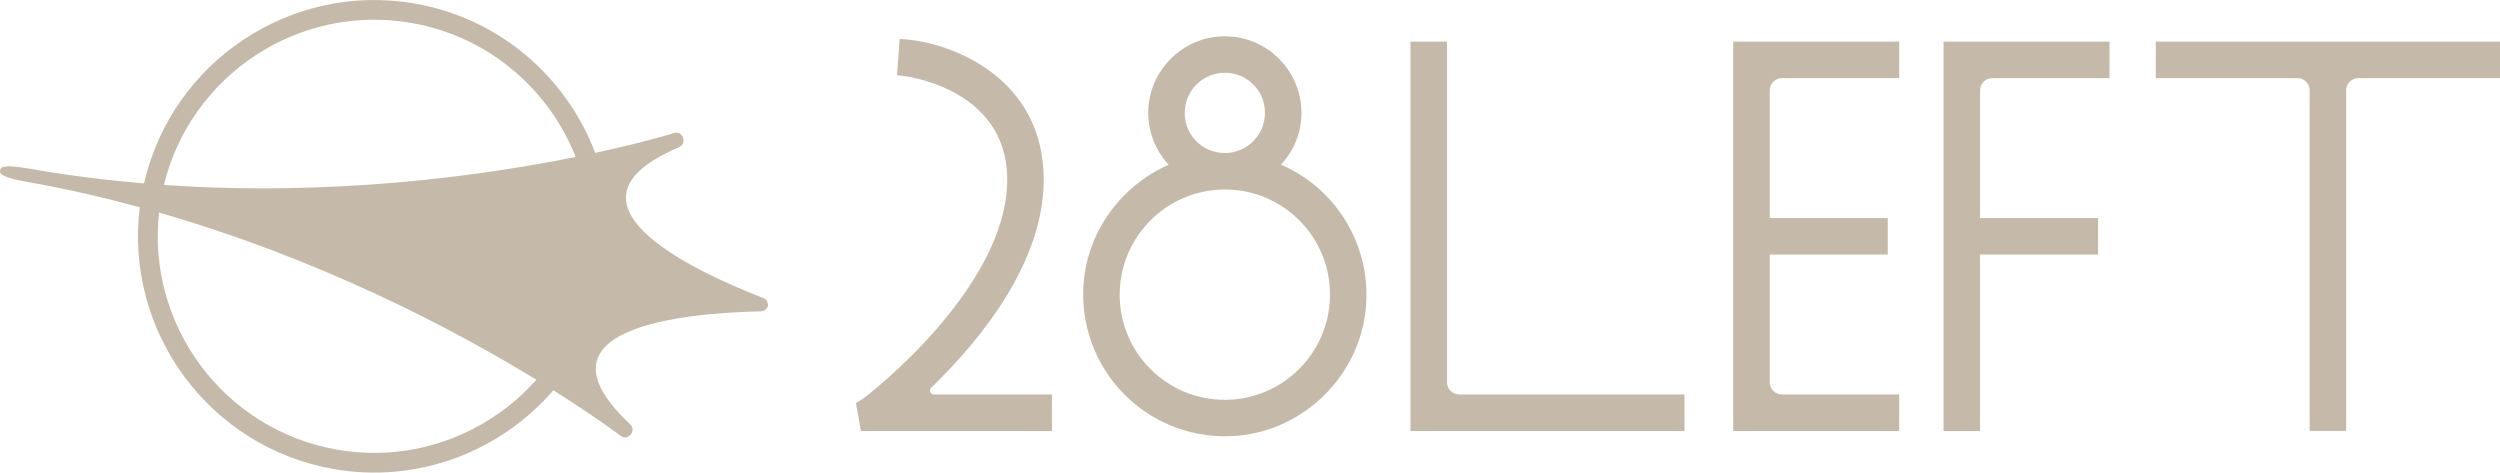
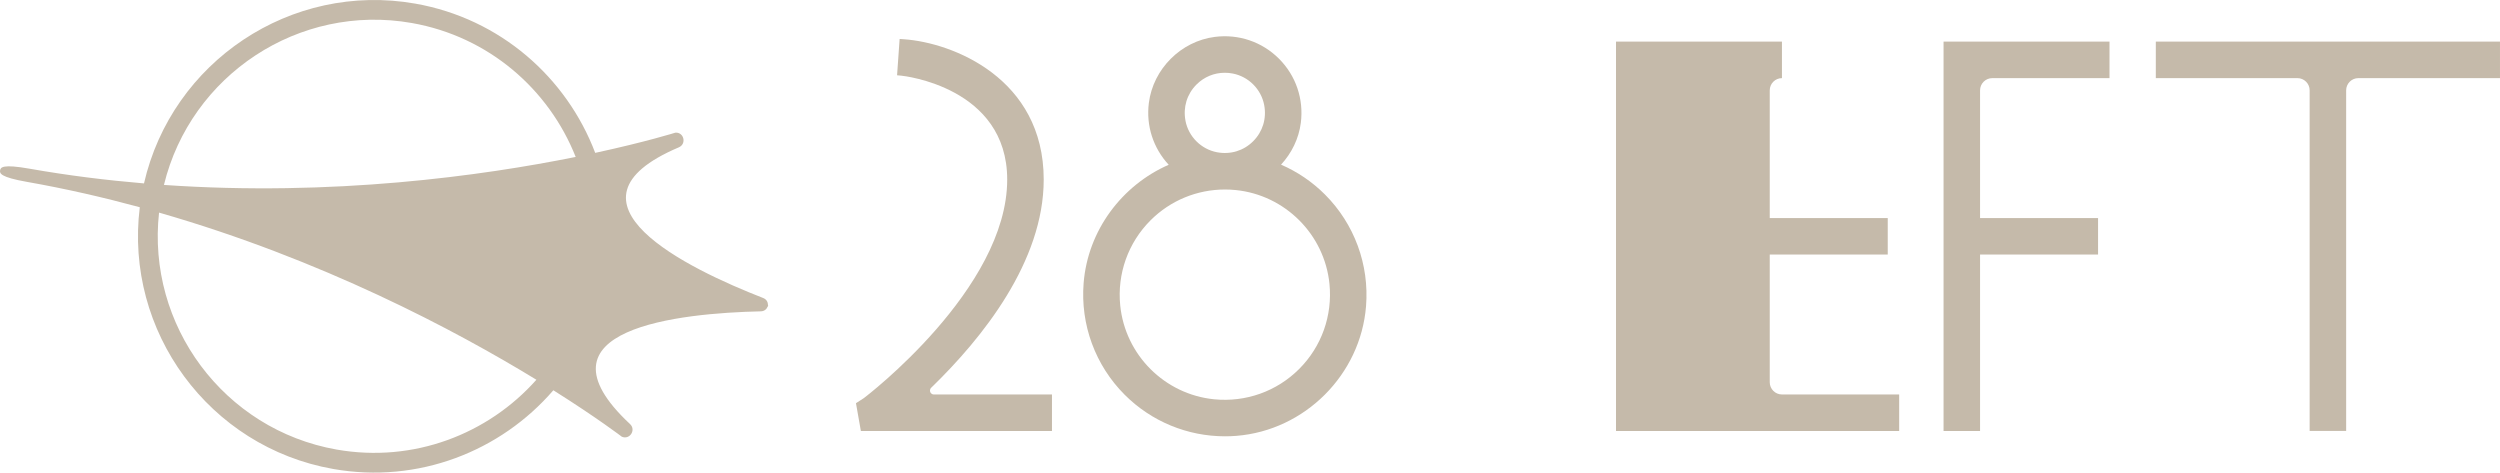
<svg xmlns="http://www.w3.org/2000/svg" id="_レイヤー_2" viewBox="0 0 283.131 53.521">
  <defs>
    <style>.cls-1{fill:#c5baaa;}</style>
  </defs>
  <g id="text">
    <path class="cls-1" d="M86.976,34.538c-.004-.322-.167-.641-.542-.787-8.517-3.316-24.164-10.861-9.556-17.065.897-.381.592-1.719-.38-1.665,0,0-3.338,1.049-9.089,2.292-3.238-8.533-10.754-15.207-20.376-16.903-14.077-2.482-27.568,6.58-30.726,20.361-4.249-.358-8.589-.894-12.987-1.67-3.041-.536-3.247-.146-3.308.183h-0c-0.0.002-.001.004-.001.006-0.0.002-.001.004-.001.005h0c-.056.33.005.767,3.046,1.303,4.398.775,8.66,1.756,12.775,2.873-1.747,14.03,7.831,27.159,21.909,29.642,9.622,1.697,18.967-2.004,24.929-8.915,4.979,3.135,7.757,5.262,7.757,5.262.895.384,1.639-.77.927-1.434-11.605-10.826,5.679-12.564,14.816-12.767.402-.009.665-.254.778-.555l.026.005c.005-.028-.001-.057.002-.085.008-.028.023-.052.028-.081l-.026-.004ZM46.645,2.607c8.697,1.534,15.517,7.501,18.552,15.166-10.548,2.13-27.504,4.501-46.631,3.171C21.596,8.498,33.854.352,46.645,2.607ZM38.127,50.914c-12.791-2.255-21.523-14.103-20.114-26.836,18.429,5.293,33.551,13.32,42.734,18.929-5.473,6.165-13.924,9.44-22.62,7.907Z" />
    <path class="cls-1" d="M145.082,18.647c1.193-1.292,2.009-2.934,2.239-4.733.344-2.7-.557-5.348-2.472-7.263-1.915-1.915-4.562-2.815-7.262-2.473-3.843.488-6.988,3.633-7.476,7.476-.329,2.587.495,5.116,2.246,7.008-5.293,2.317-9.158,7.425-9.634,13.4-.375,4.706,1.321,9.315,4.652,12.647,3.027,3.027,7.109,4.704,11.36,4.704.427,0,.857-.017,1.287-.051,7.754-.618,14.068-6.931,14.685-14.685.375-4.706-1.321-9.316-4.652-12.647-1.449-1.449-3.139-2.588-4.974-3.382ZM138.729,21.462c.401,0,.805.02,1.209.06,5.599.56,10.068,5.03,10.627,10.628.358,3.586-.893,7.099-3.432,9.638-2.539,2.539-6.049,3.788-9.638,3.431-5.598-.56-10.068-5.03-10.627-10.628-.358-3.586.893-7.099,3.432-9.638,2.253-2.253,5.272-3.491,8.43-3.491ZM134.26,13.678c-.292-1.525.163-3.021,1.246-4.105.868-.868,2.002-1.332,3.203-1.332.298,0,.6.028.902.087h0c1.789.342,3.22,1.774,3.561,3.563.291,1.525-.164,3.02-1.247,4.104-1.083,1.083-2.58,1.537-4.104,1.246-1.789-.341-3.22-1.773-3.562-3.561Z" />
-     <path class="cls-1" d="M163.875,43.291V4.713h-4.135v44.096h31.033v-4.135h-25.516c-.762,0-1.382-.62-1.382-1.382Z" />
-     <path class="cls-1" d="M196.292,48.809h18.794v-4.135h-13.276c-.762,0-1.382-.62-1.382-1.382v-14.463h13.364v-4.135h-13.364v-14.463c0-.762.62-1.382,1.382-1.382h13.276v-4.135h-18.794v44.096Z" />
+     <path class="cls-1" d="M196.292,48.809h18.794v-4.135h-13.276c-.762,0-1.382-.62-1.382-1.382v-14.463h13.364v-4.135h-13.364v-14.463c0-.762.62-1.382,1.382-1.382v-4.135h-18.794v44.096Z" />
    <path class="cls-1" d="M220.112,48.809h4.135v-19.98h13.364v-4.135h-13.364v-14.463c0-.762.62-1.382,1.382-1.382h13.277v-4.135h-18.794v44.096Z" />
    <path class="cls-1" d="M244.151,4.713v4.135h16.04c.762,0,1.382.62,1.382,1.382v38.578h4.135V10.23c0-.762.62-1.382,1.382-1.382h16.04v-4.135h-38.98Z" />
    <path class="cls-1" d="M105.357,44.399c-.027-.065-.097-.293.104-.488,5.813-5.634,12.742-14.297,12.742-23.577,0-11.487-10.35-15.508-15.822-15.887l-.496-.034-.289,4.113s.323.029.494.046c.171.016,11.978,1.269,11.978,11.763,0,12.399-16.062,24.63-16.24,24.755-.178.124-.888.571-.888.571l.555,3.149h21.643v-4.135h-13.373c-.276,0-.383-.21-.409-.275Z" />
  </g>
</svg>